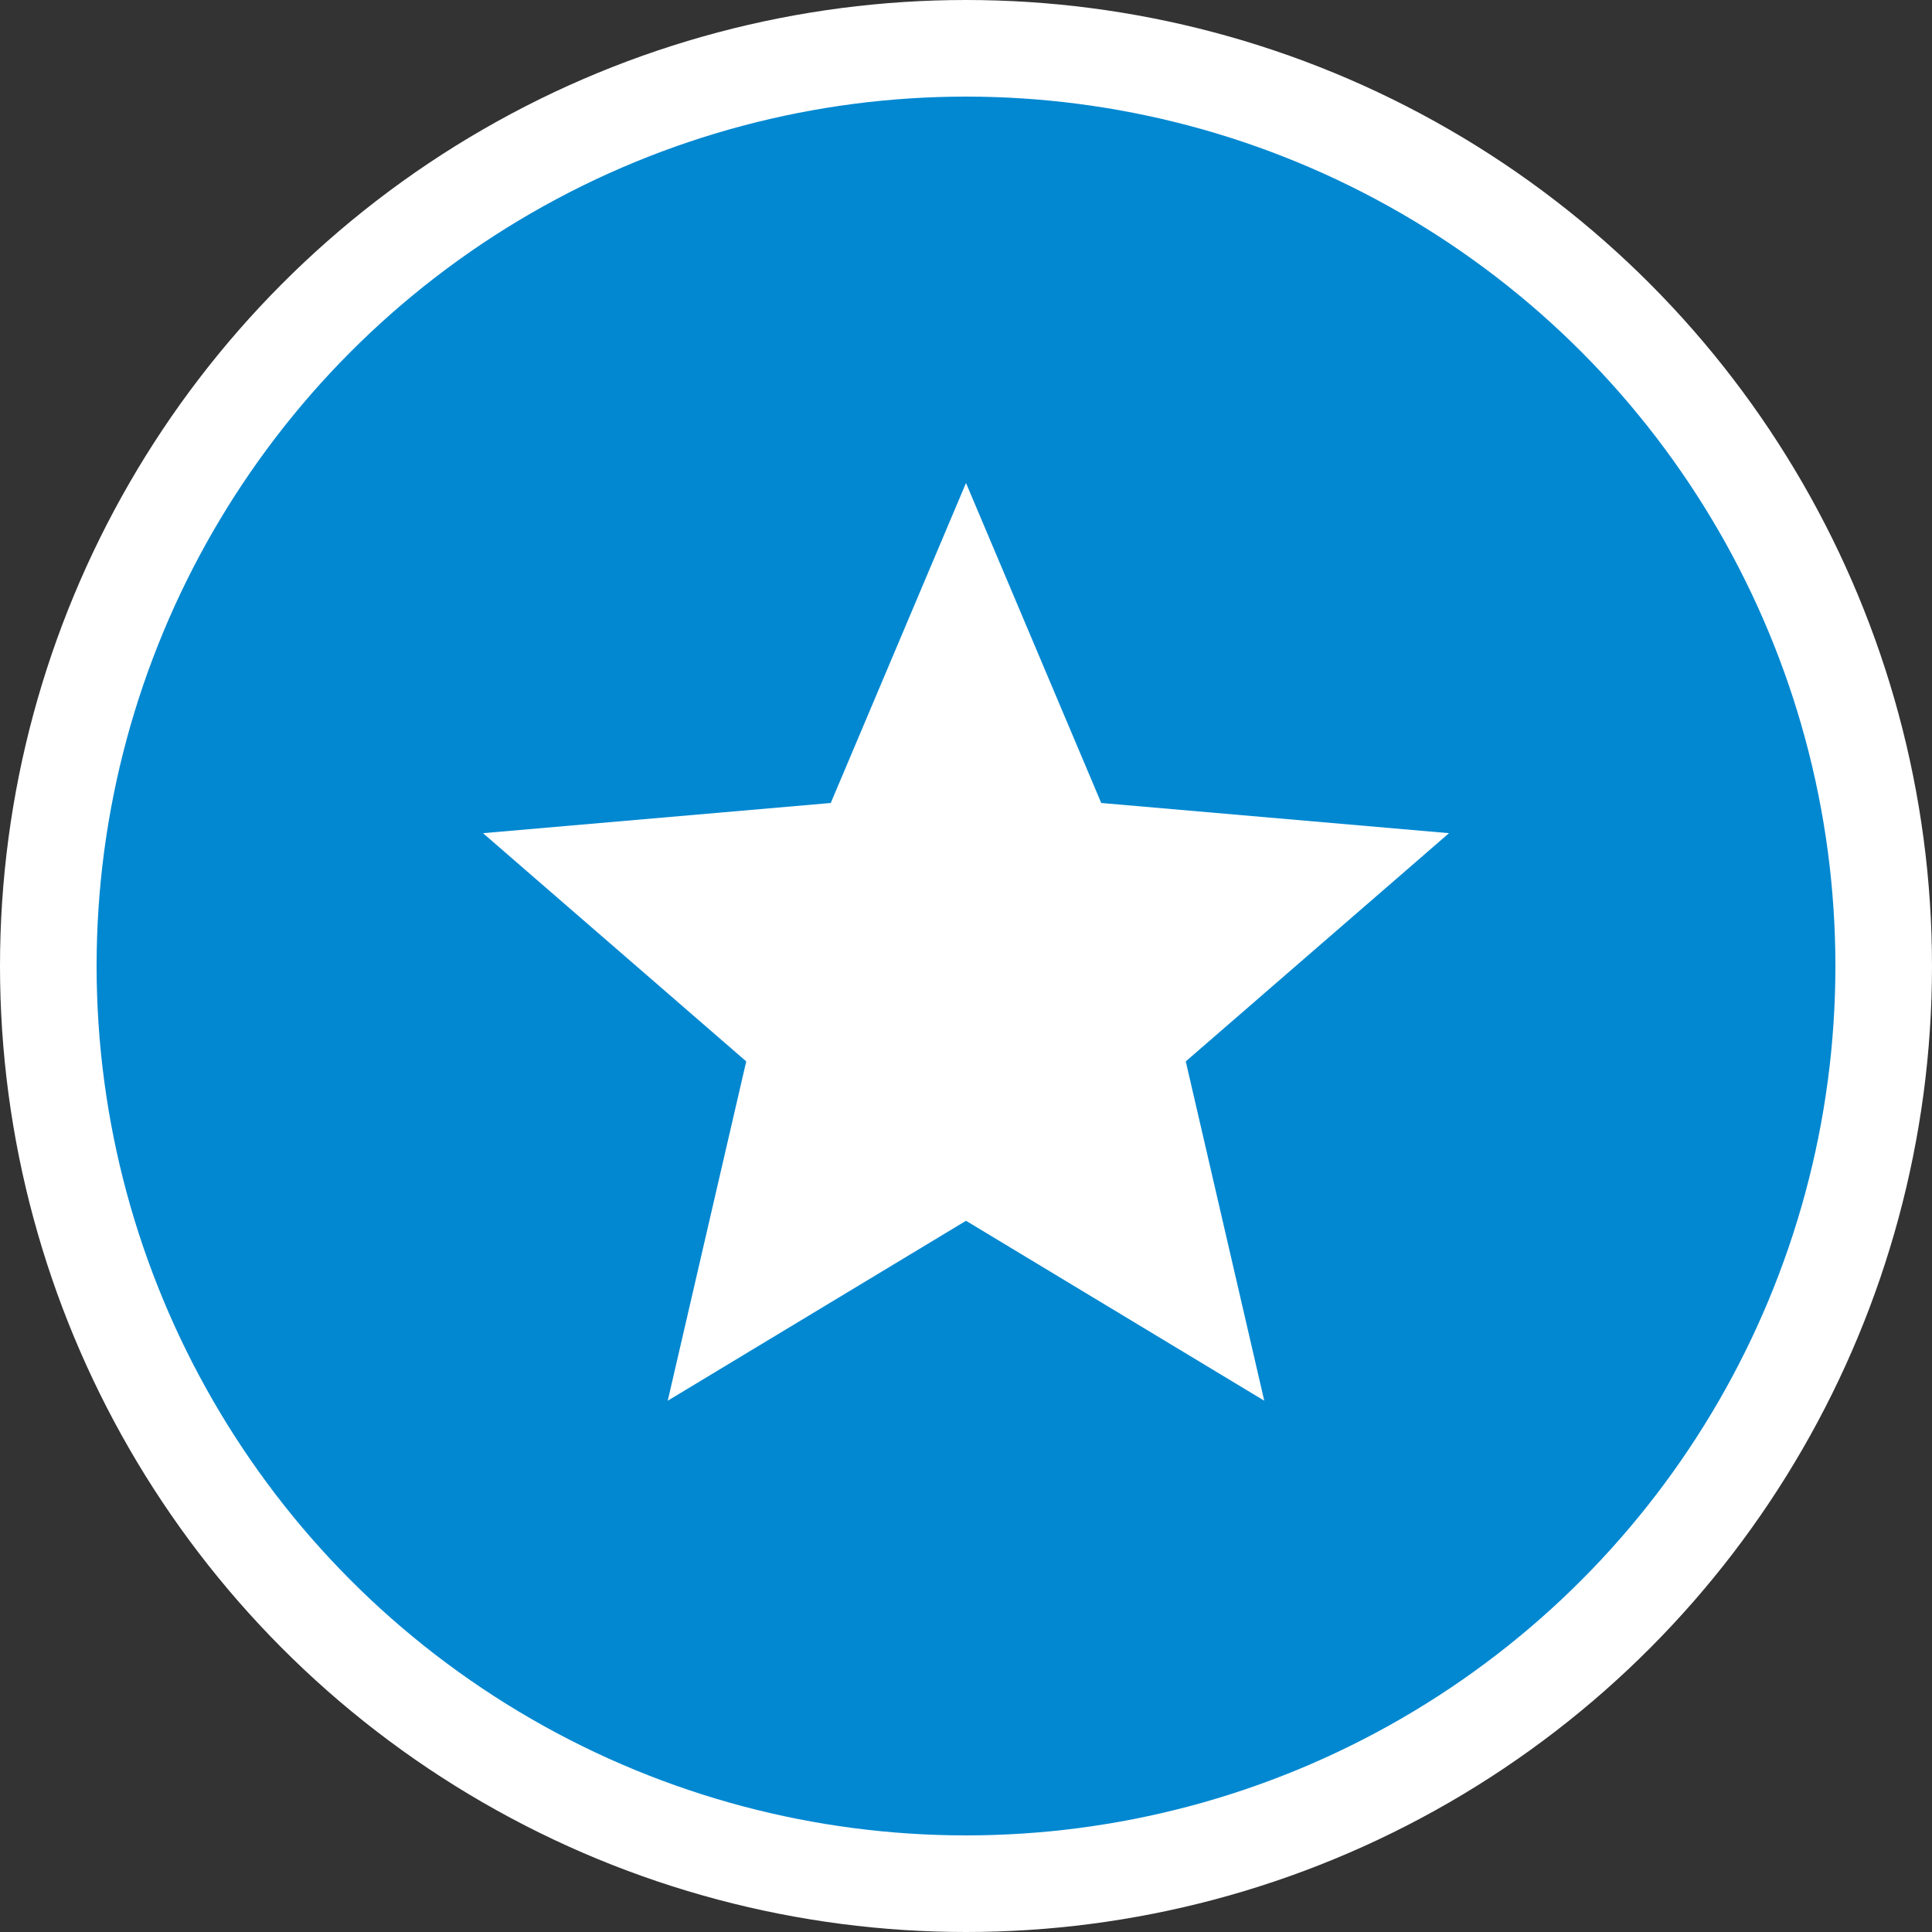
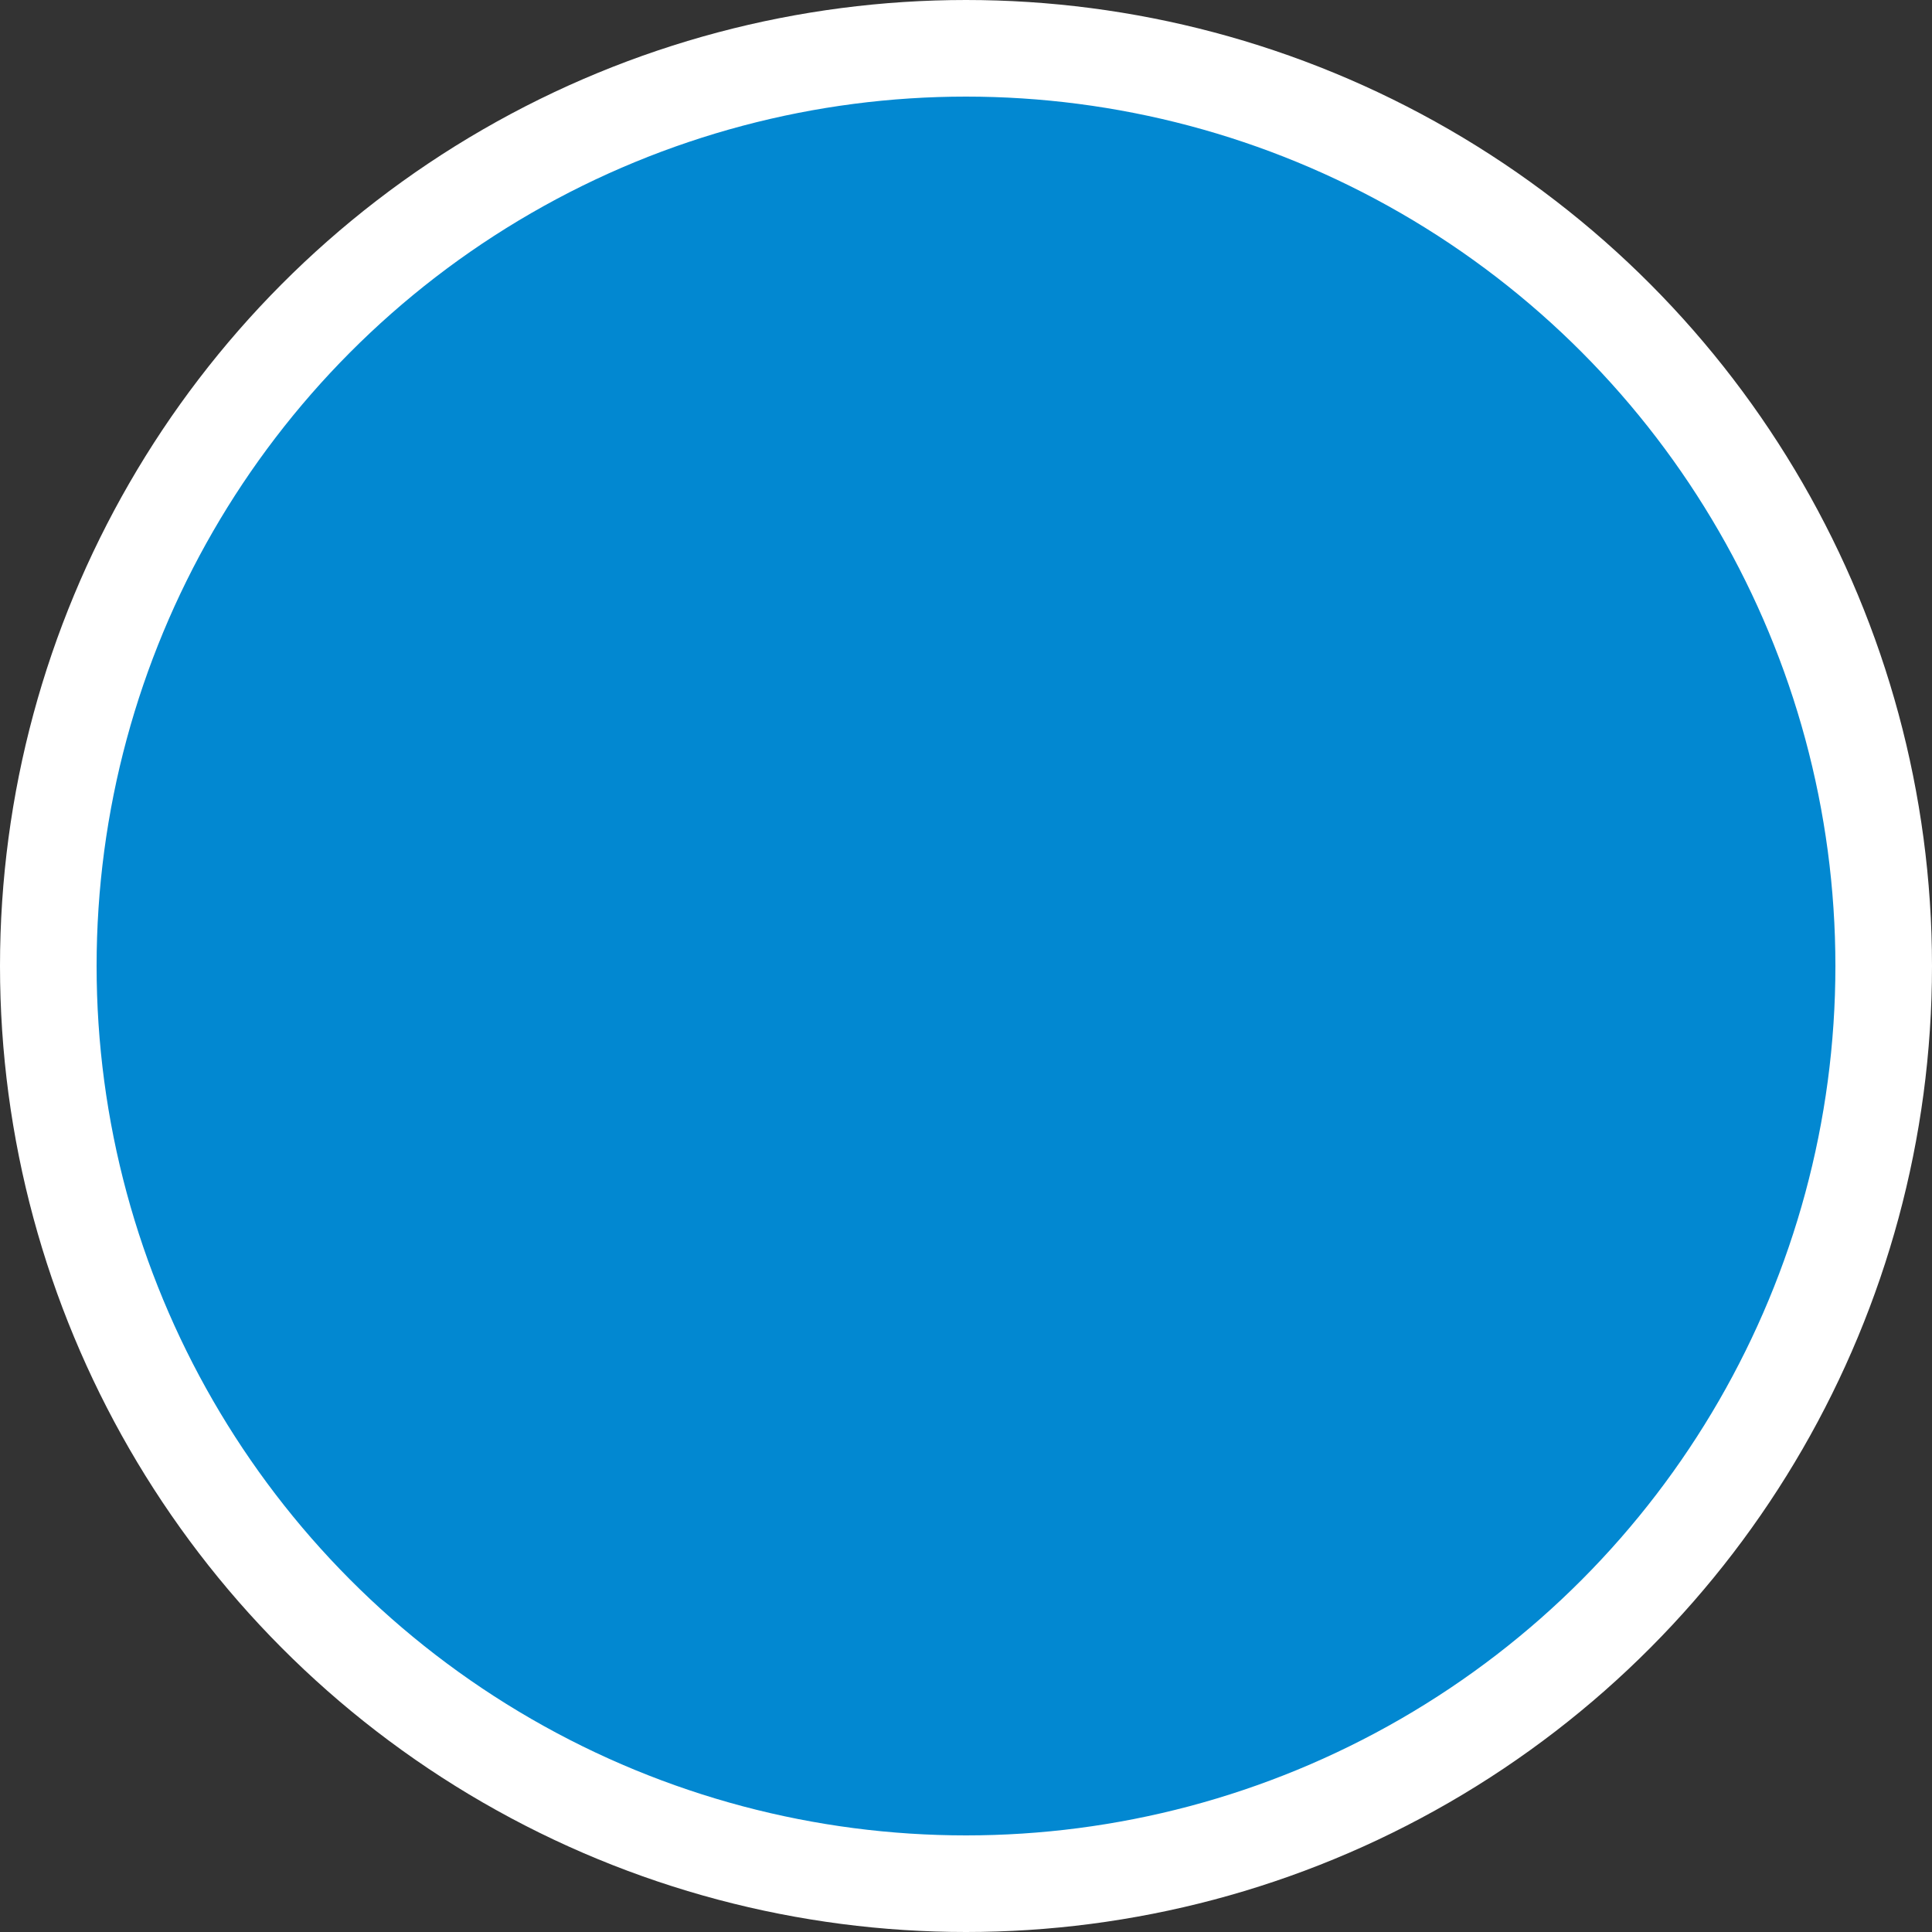
<svg xmlns="http://www.w3.org/2000/svg" width="40" height="40" viewBox="0 0 40 40" fill="none">
  <rect x="0" y="0" width="40" height="40" fill="#333333" stroke="none" />
  <circle cx="20" cy="20" r="19" fill="#0288D1" stroke="white" stroke-width="2" />
-   <path d="M13.825 29L15.45 21.975L10 17.25L17.2 16.625L20 10L22.8 16.625L30 17.25L24.55 21.975L26.175 29L20 25.275L13.825 29Z" fill="white" />
</svg>